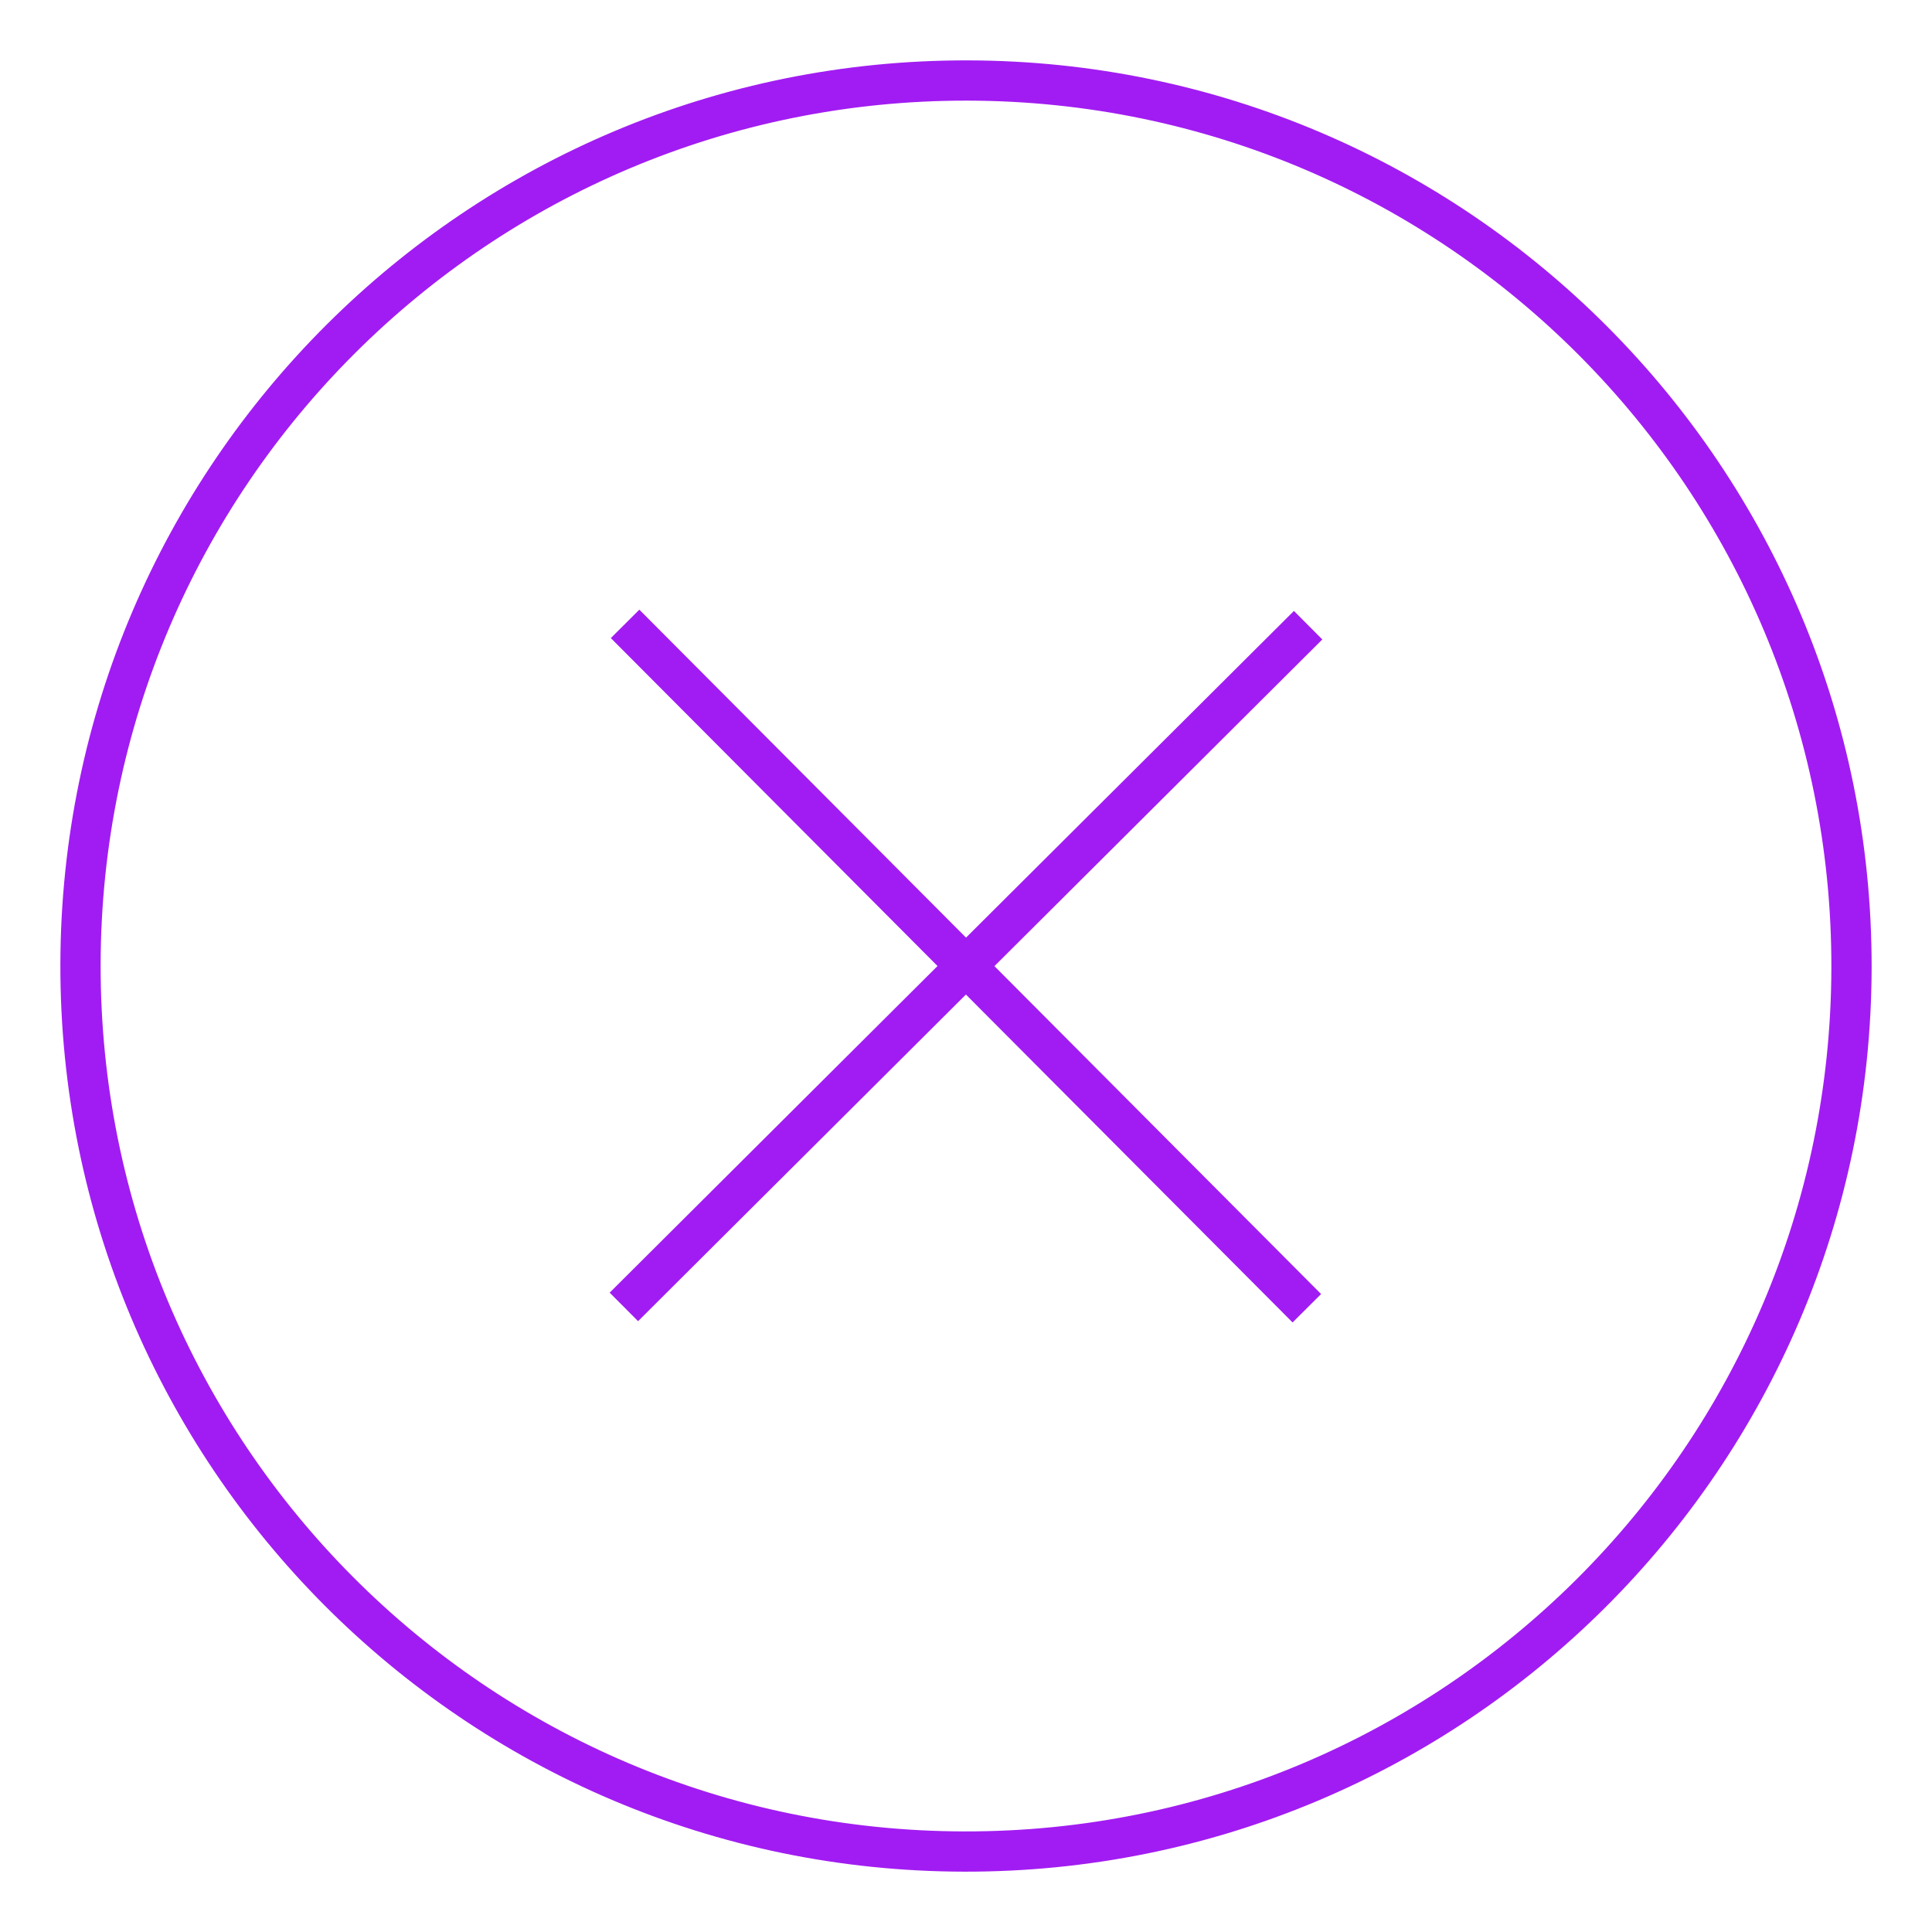
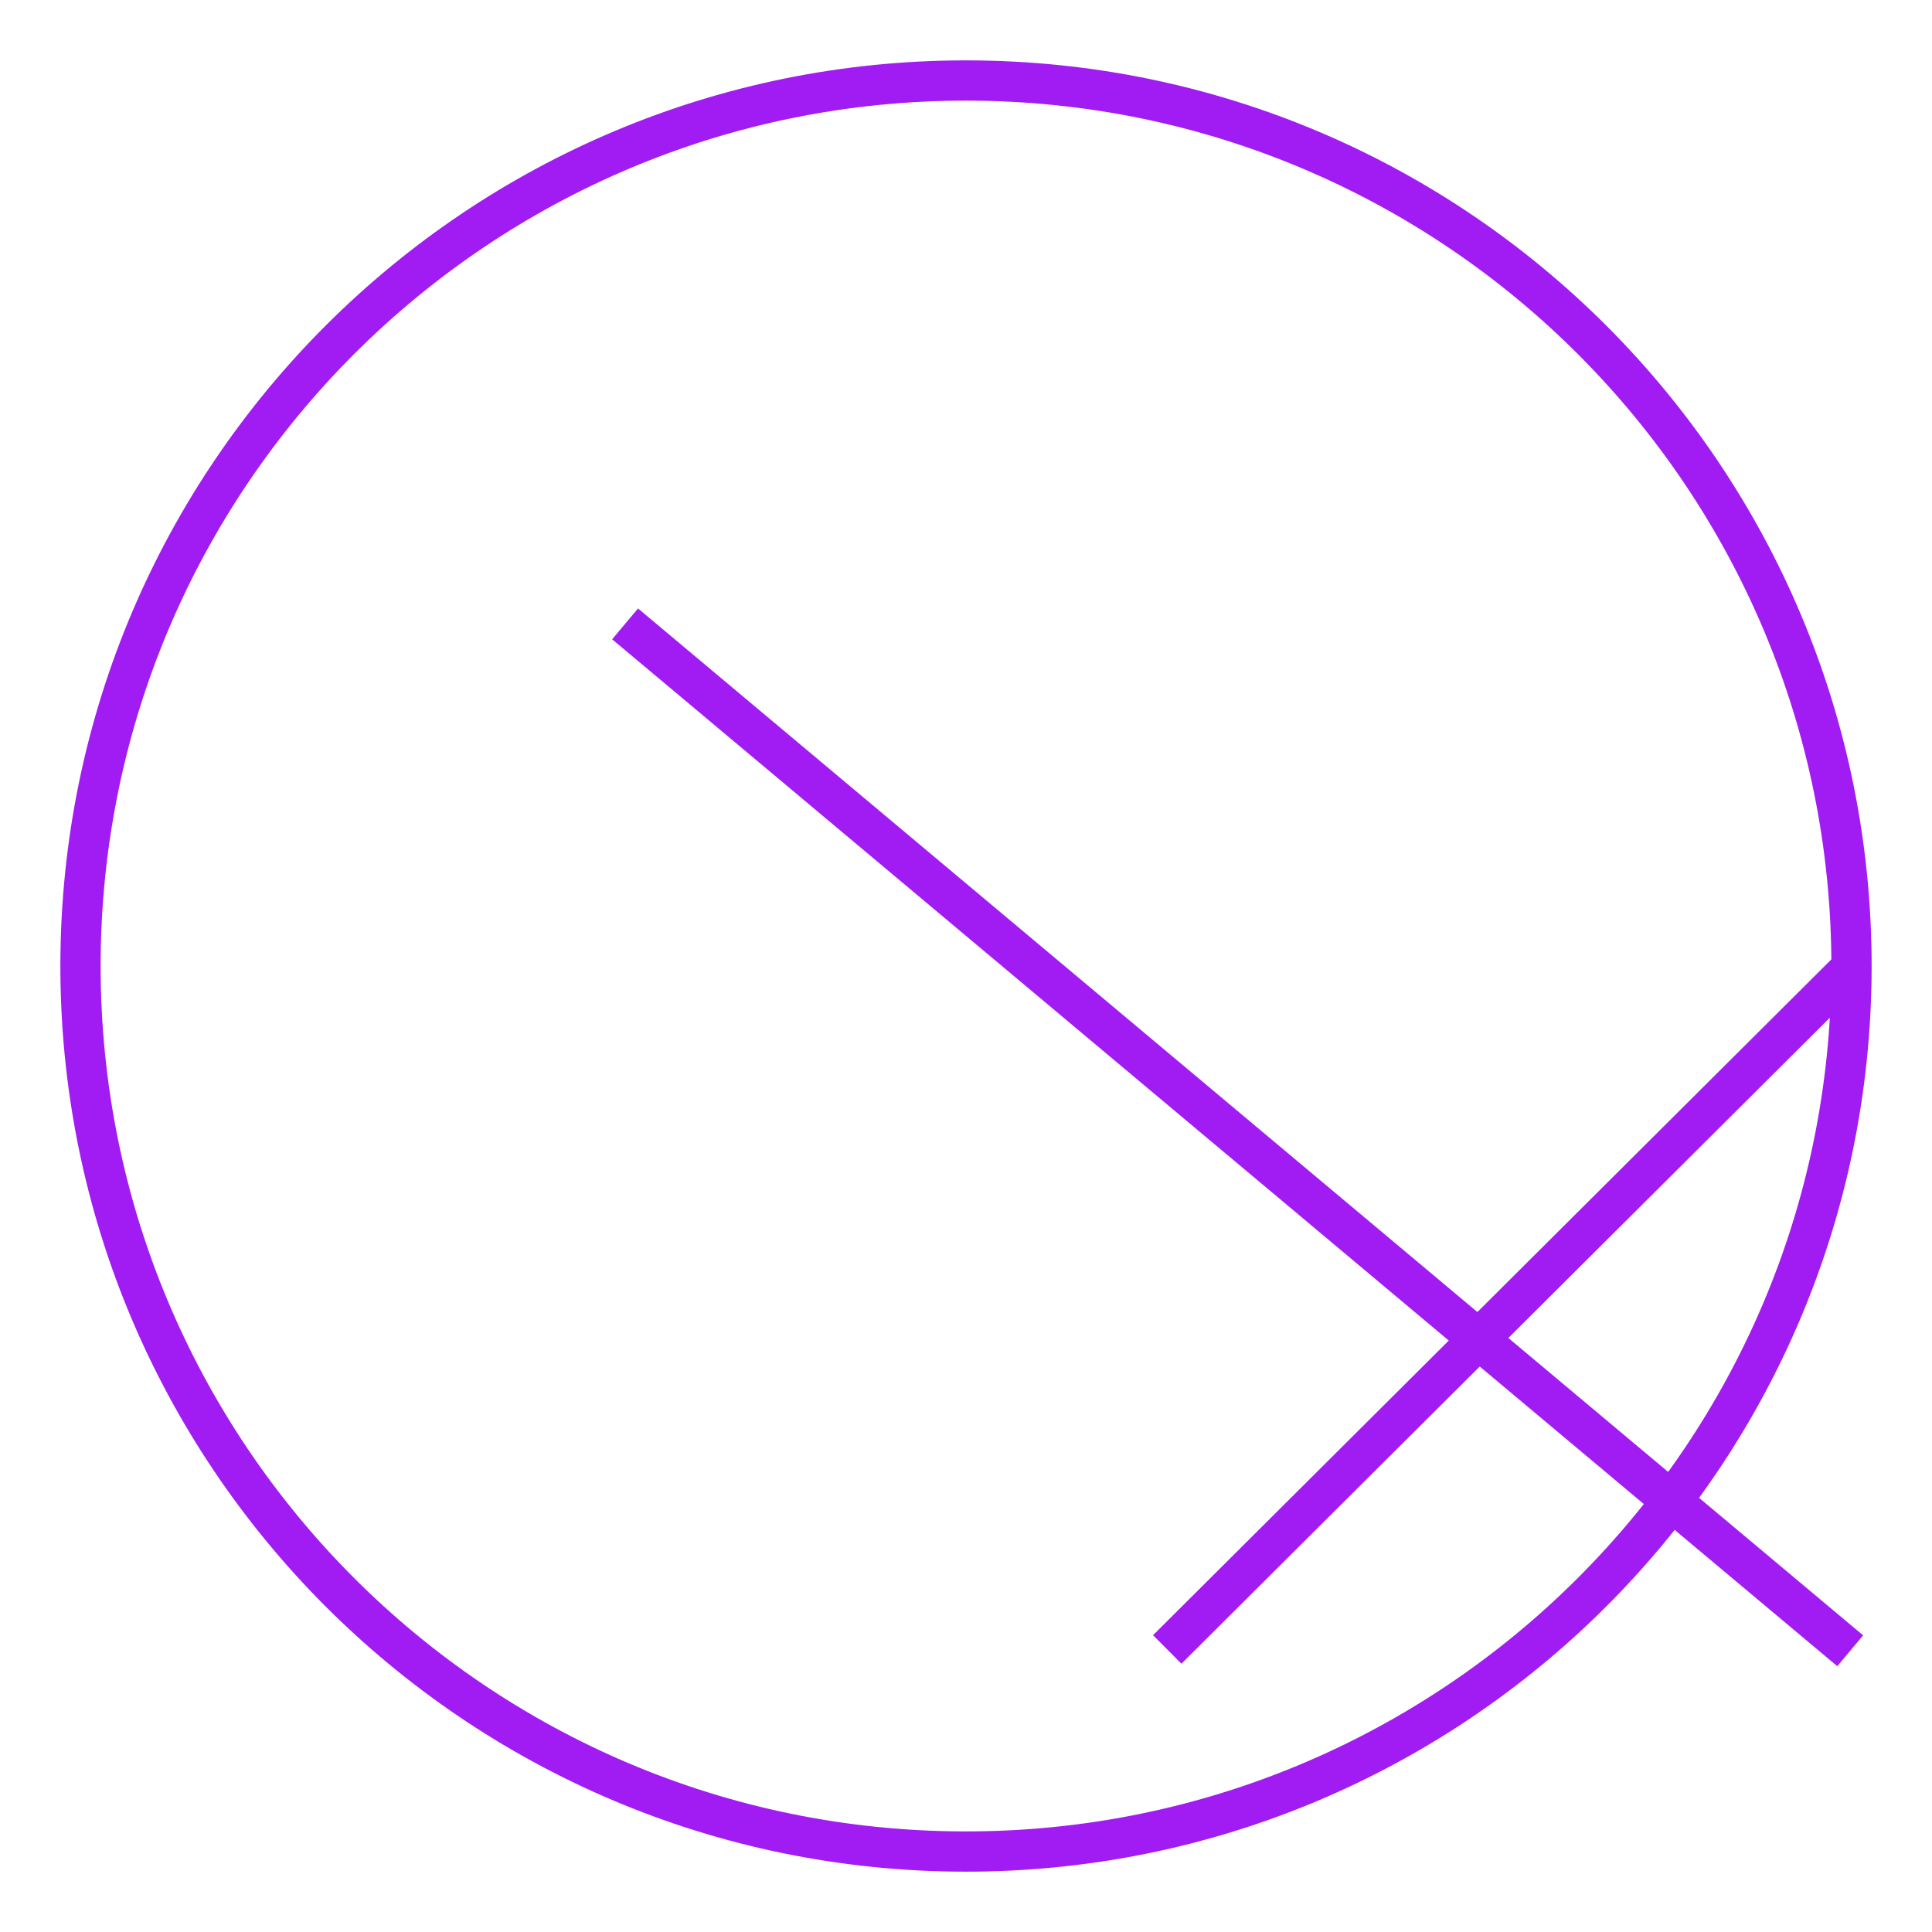
<svg xmlns="http://www.w3.org/2000/svg" viewBox="0 0 48 48" style="stroke: #A11CF2;">
-   <path d="M46 24.043c-.023 12.15-9.893 21.98-22.042 21.958C11.806 45.98 1.978 36.11 2 23.96 2.023 11.808 11.89 1.978 24.042 2c12.15.024 21.98 9.892 21.958 22.043zm-13.5-8.51l-17 16.937m16.968.033L15.53 15.5" fill="none" />
+   <path d="M46 24.043c-.023 12.15-9.893 21.98-22.042 21.958C11.806 45.98 1.978 36.11 2 23.96 2.023 11.808 11.89 1.978 24.042 2c12.15.024 21.98 9.892 21.958 22.043zl-17 16.937m16.968.033L15.53 15.5" fill="none" />
</svg>